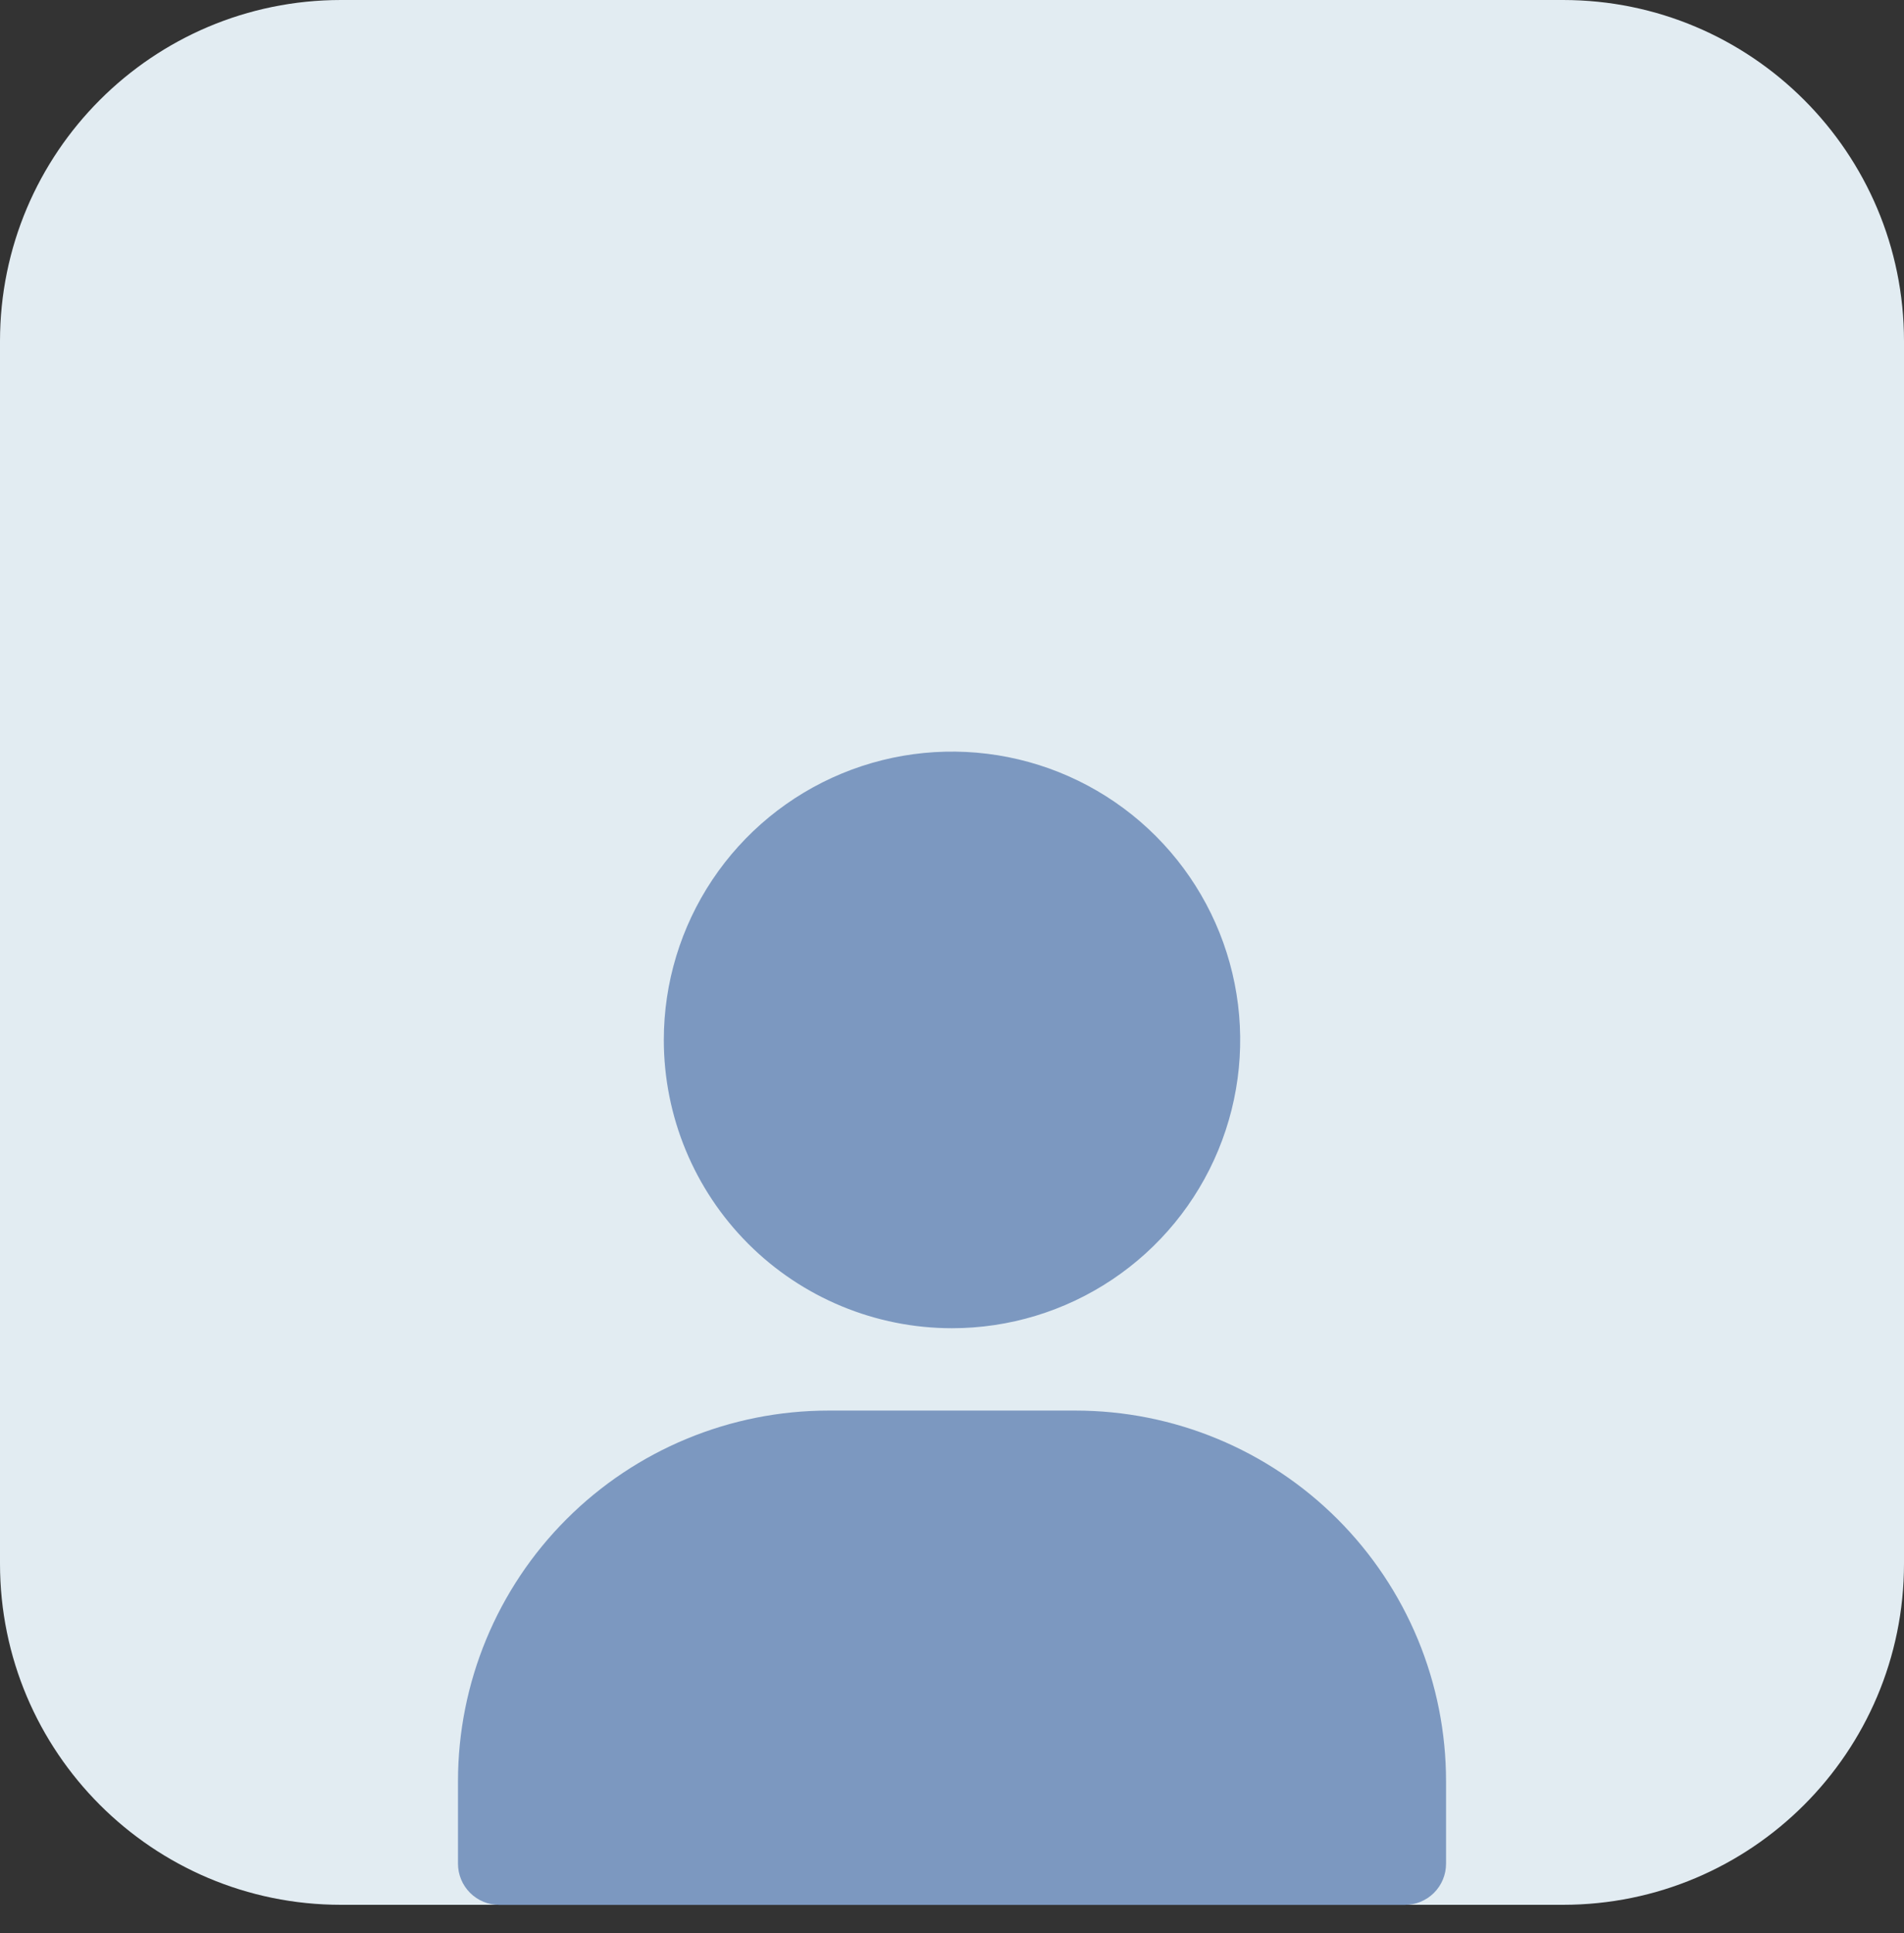
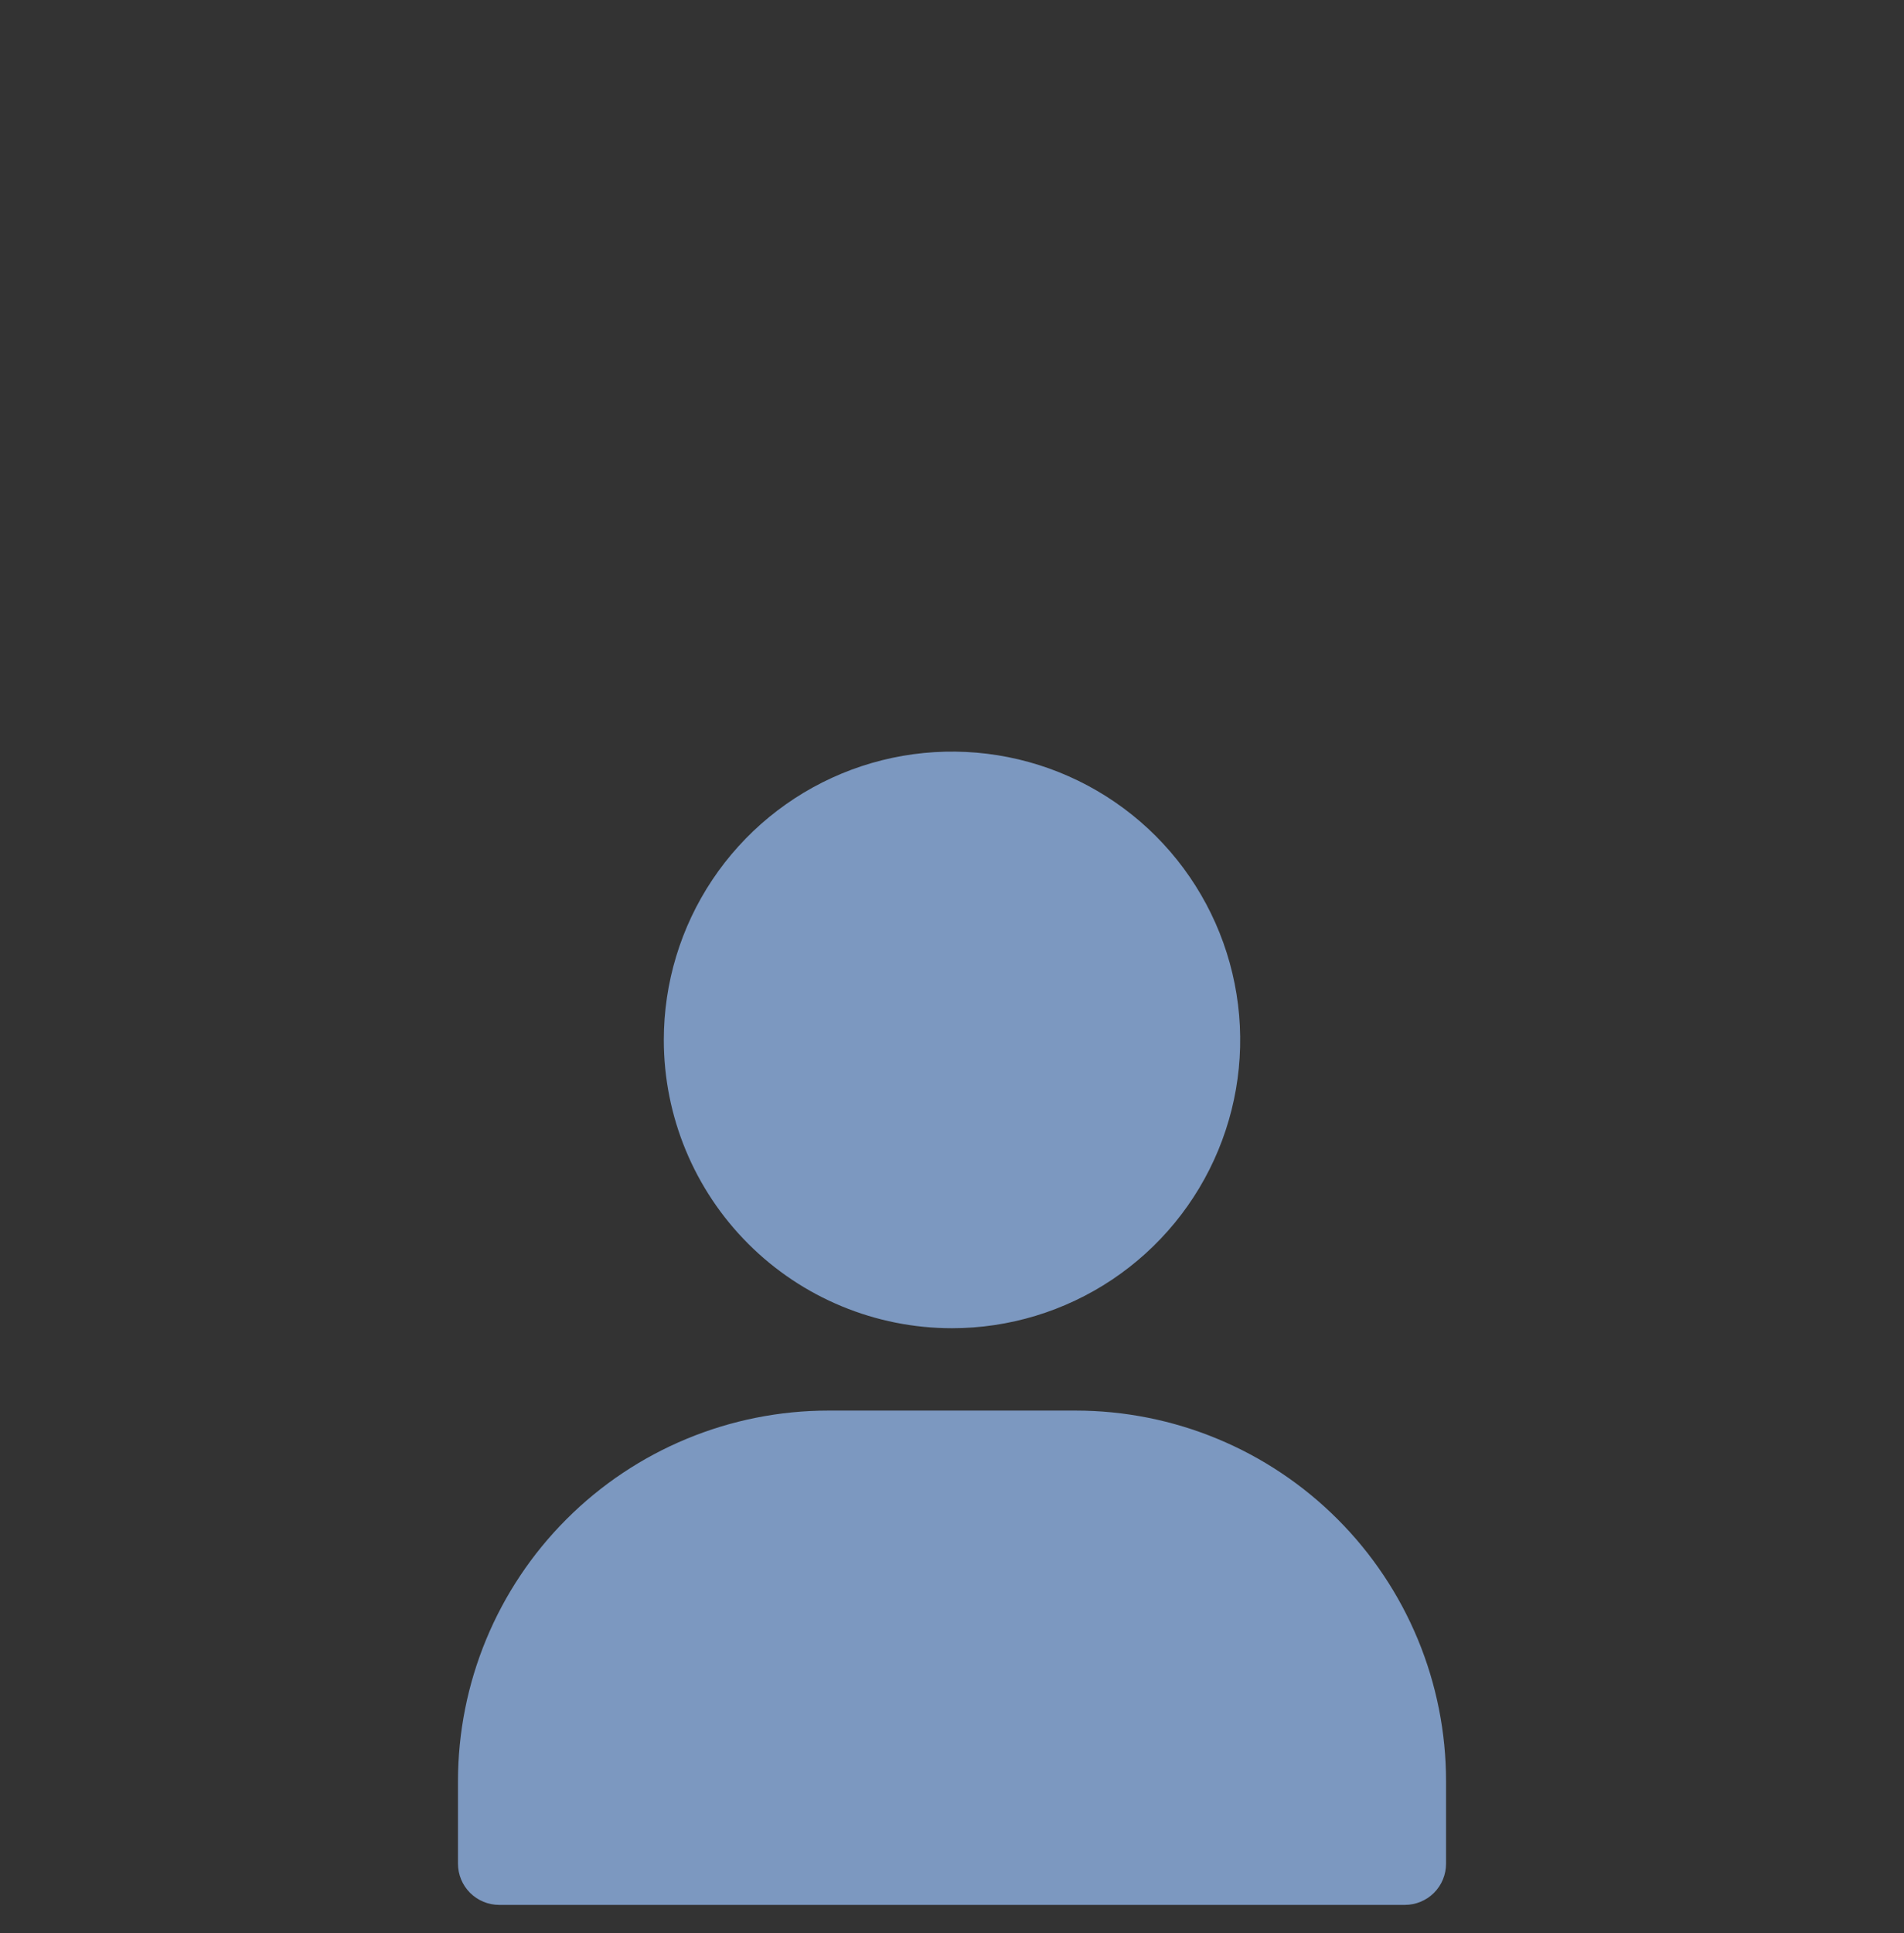
<svg xmlns="http://www.w3.org/2000/svg" width="67" height="68" viewBox="0 0 67 68" fill="none">
  <rect x="0" y="0" width="67" height="68" fill="#333333" stroke="none" />
-   <path d="M55 0H12C5.373 0 0 5.373 0 12V55C0 61.627 5.373 67 12 67H55C61.627 67 67 61.627 67 55V12C67 5.373 61.627 0 55 0Z" fill="#E2ECF2" />
  <path d="M23.359 36.578C23.359 34.572 23.954 32.612 25.068 30.944C26.183 29.276 27.766 27.977 29.619 27.209C31.472 26.441 33.511 26.241 35.479 26.632C37.446 27.023 39.253 27.989 40.671 29.407C42.089 30.826 43.055 32.632 43.446 34.6C43.838 36.567 43.637 38.606 42.869 40.459C42.102 42.312 40.802 43.896 39.134 45.01C37.467 46.124 35.506 46.719 33.5 46.719C30.811 46.719 28.231 45.651 26.329 43.749C24.428 41.847 23.359 39.268 23.359 36.578V36.578ZM37.846 49.616H29.154C25.696 49.616 22.38 50.99 19.935 53.435C17.49 55.88 16.116 59.196 16.116 62.654V65.554C16.116 65.938 16.269 66.307 16.541 66.579C16.812 66.85 17.181 67.003 17.565 67.003H49.436C49.821 67.003 50.189 66.85 50.461 66.579C50.733 66.307 50.885 65.938 50.885 65.554V62.654C50.885 60.942 50.548 59.246 49.893 57.664C49.237 56.082 48.277 54.645 47.066 53.434C45.855 52.224 44.418 51.263 42.836 50.608C41.254 49.953 39.559 49.616 37.846 49.616V49.616Z" fill="#7C98C0" />
</svg>